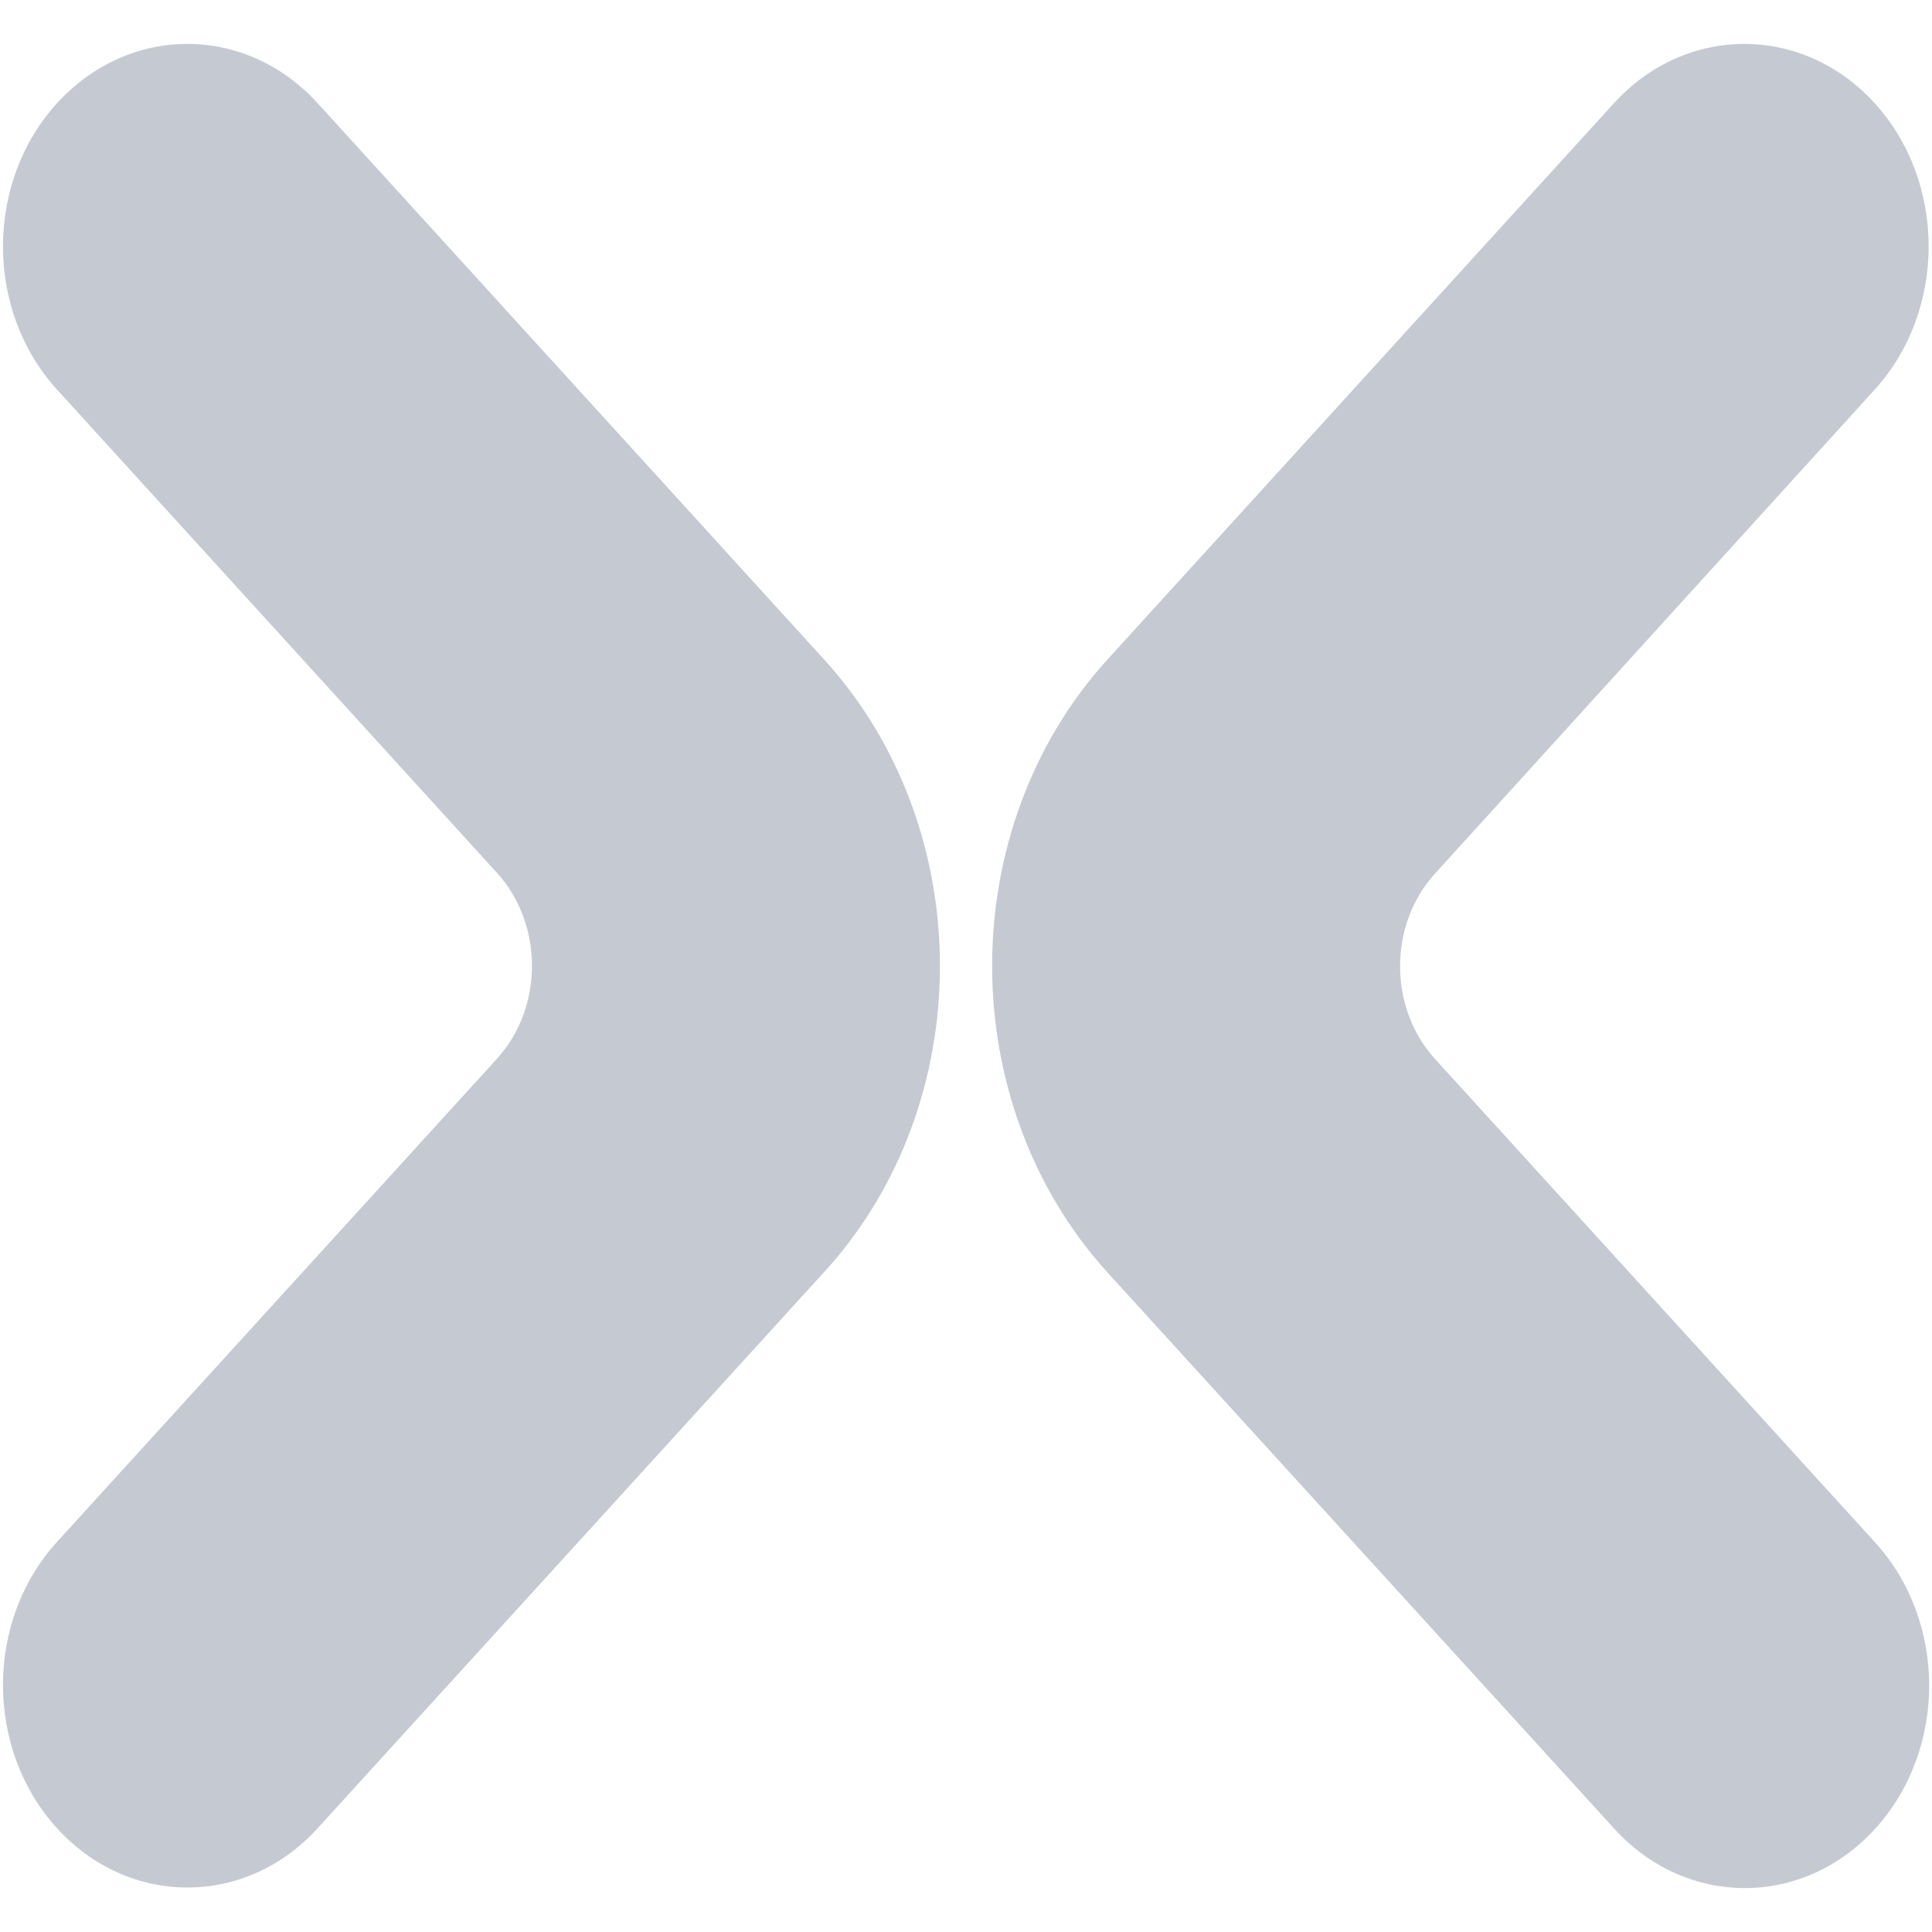
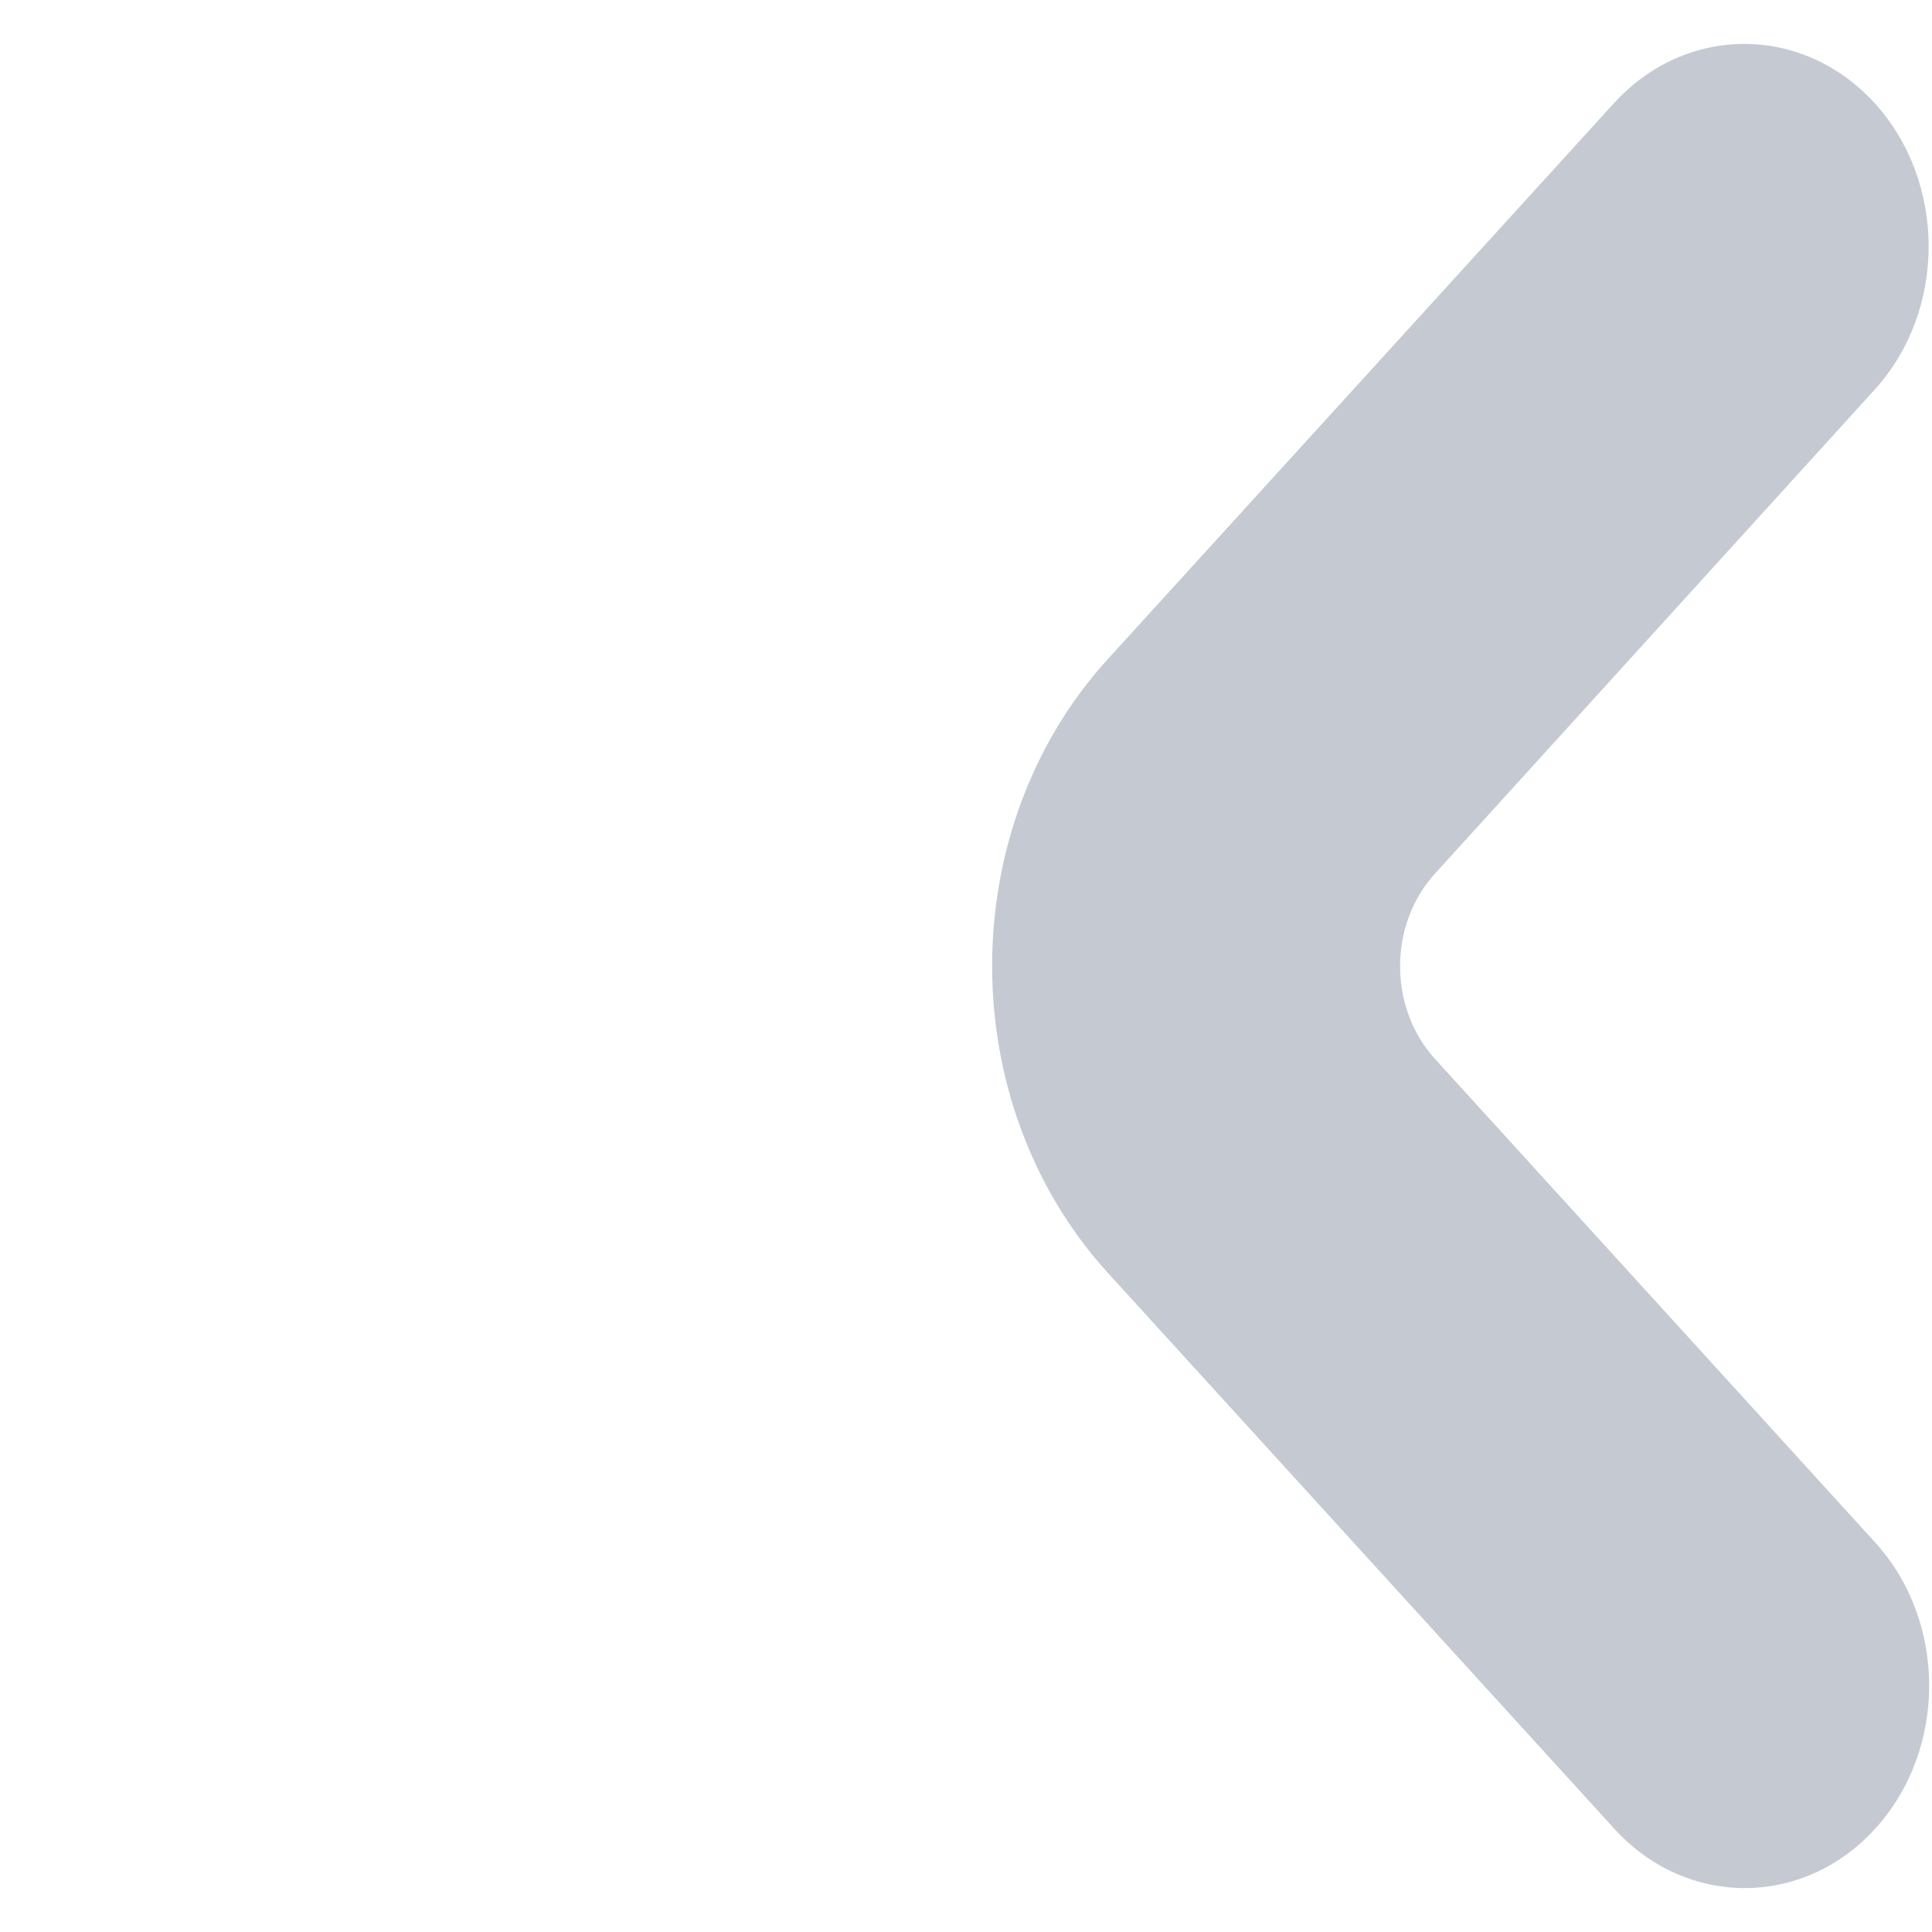
<svg xmlns="http://www.w3.org/2000/svg" width="14" height="14" viewBox="0 0 14 14" fill="none">
-   <path d="M5.972 4.779L2.302 0.748C1.78 0.175 0.935 0.175 0.413 0.748C-0.109 1.321 -0.109 2.25 0.413 2.823L3.602 6.326C3.939 6.697 3.939 7.3 3.602 7.671L0.413 11.173C-0.109 11.746 -0.109 12.675 0.413 13.248C0.935 13.821 1.781 13.821 2.302 13.248L5.972 9.218C7.091 7.996 7.091 6.007 5.972 4.779Z" fill="#C5CAD2" />
  <path d="M8.025 4.779L11.695 0.748C12.217 0.175 13.063 0.175 13.585 0.748C14.106 1.321 14.106 2.25 13.585 2.823L10.399 6.33C10.061 6.7 10.061 7.303 10.399 7.674L13.588 11.177C14.11 11.75 14.11 12.679 13.588 13.252C13.066 13.825 12.22 13.825 11.698 13.252L8.029 9.225C6.91 7.996 6.91 6.007 8.025 4.779H8.025Z" fill="#C5CAD2" />
</svg>